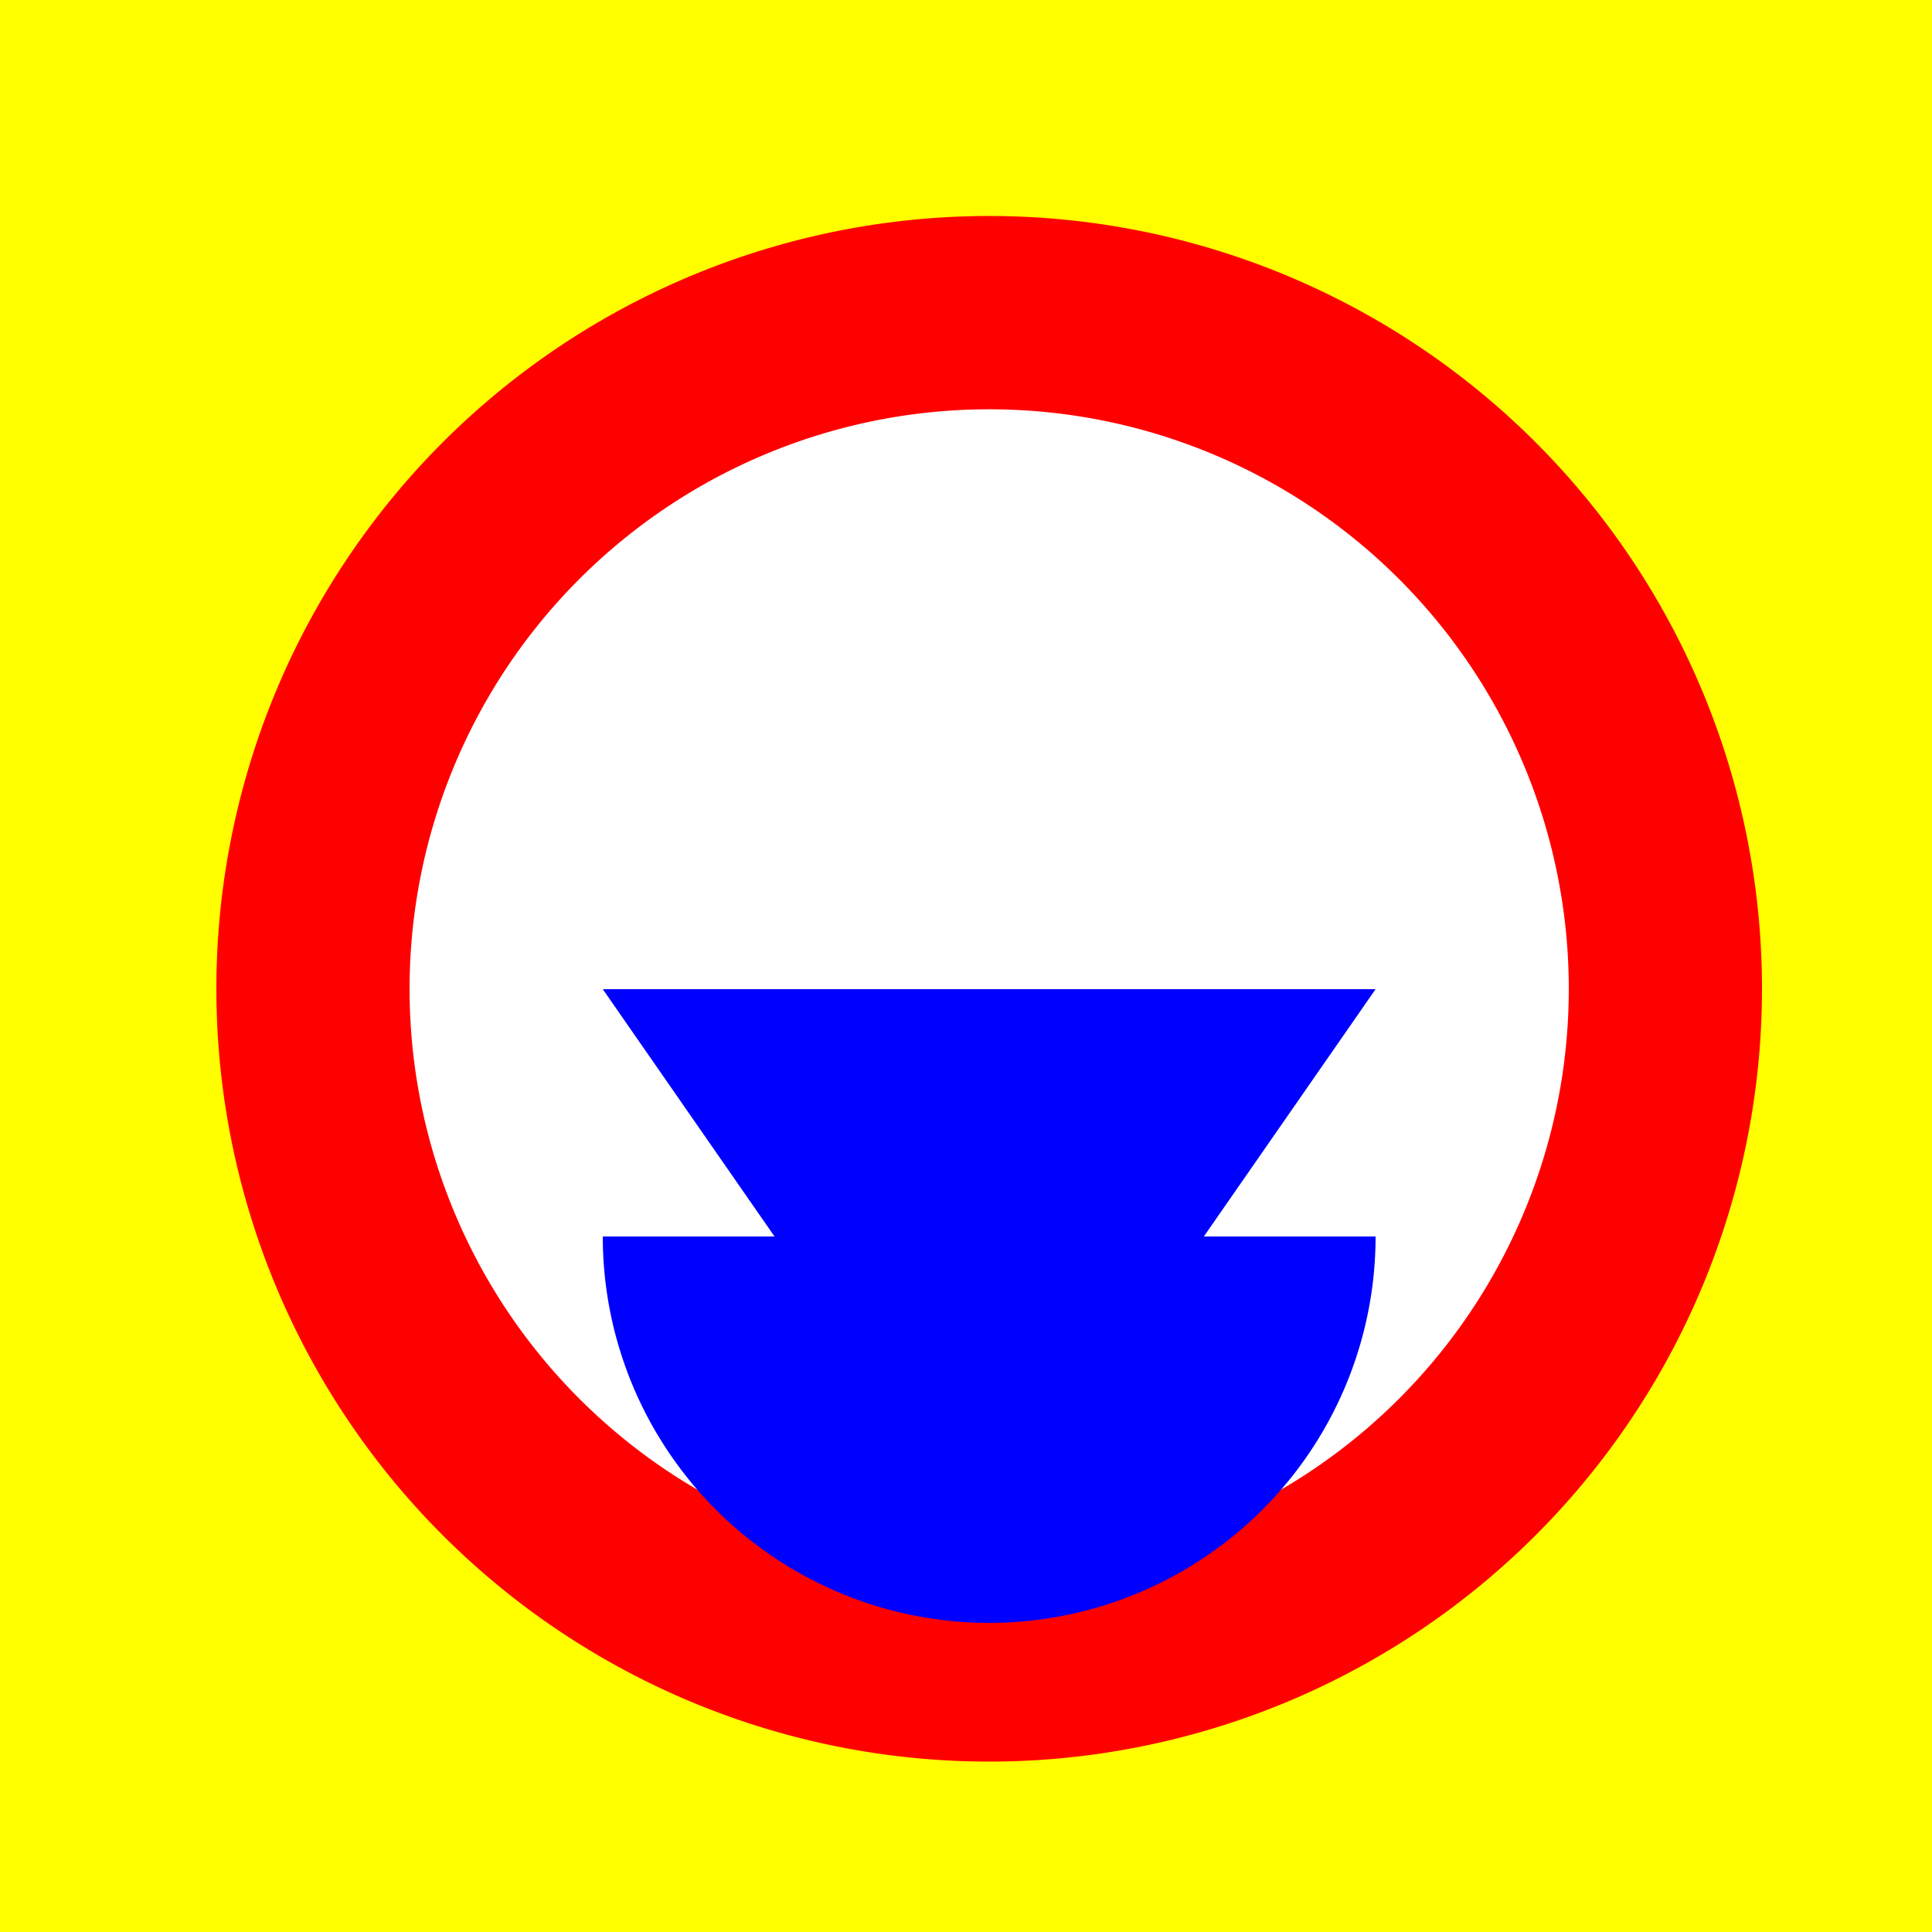
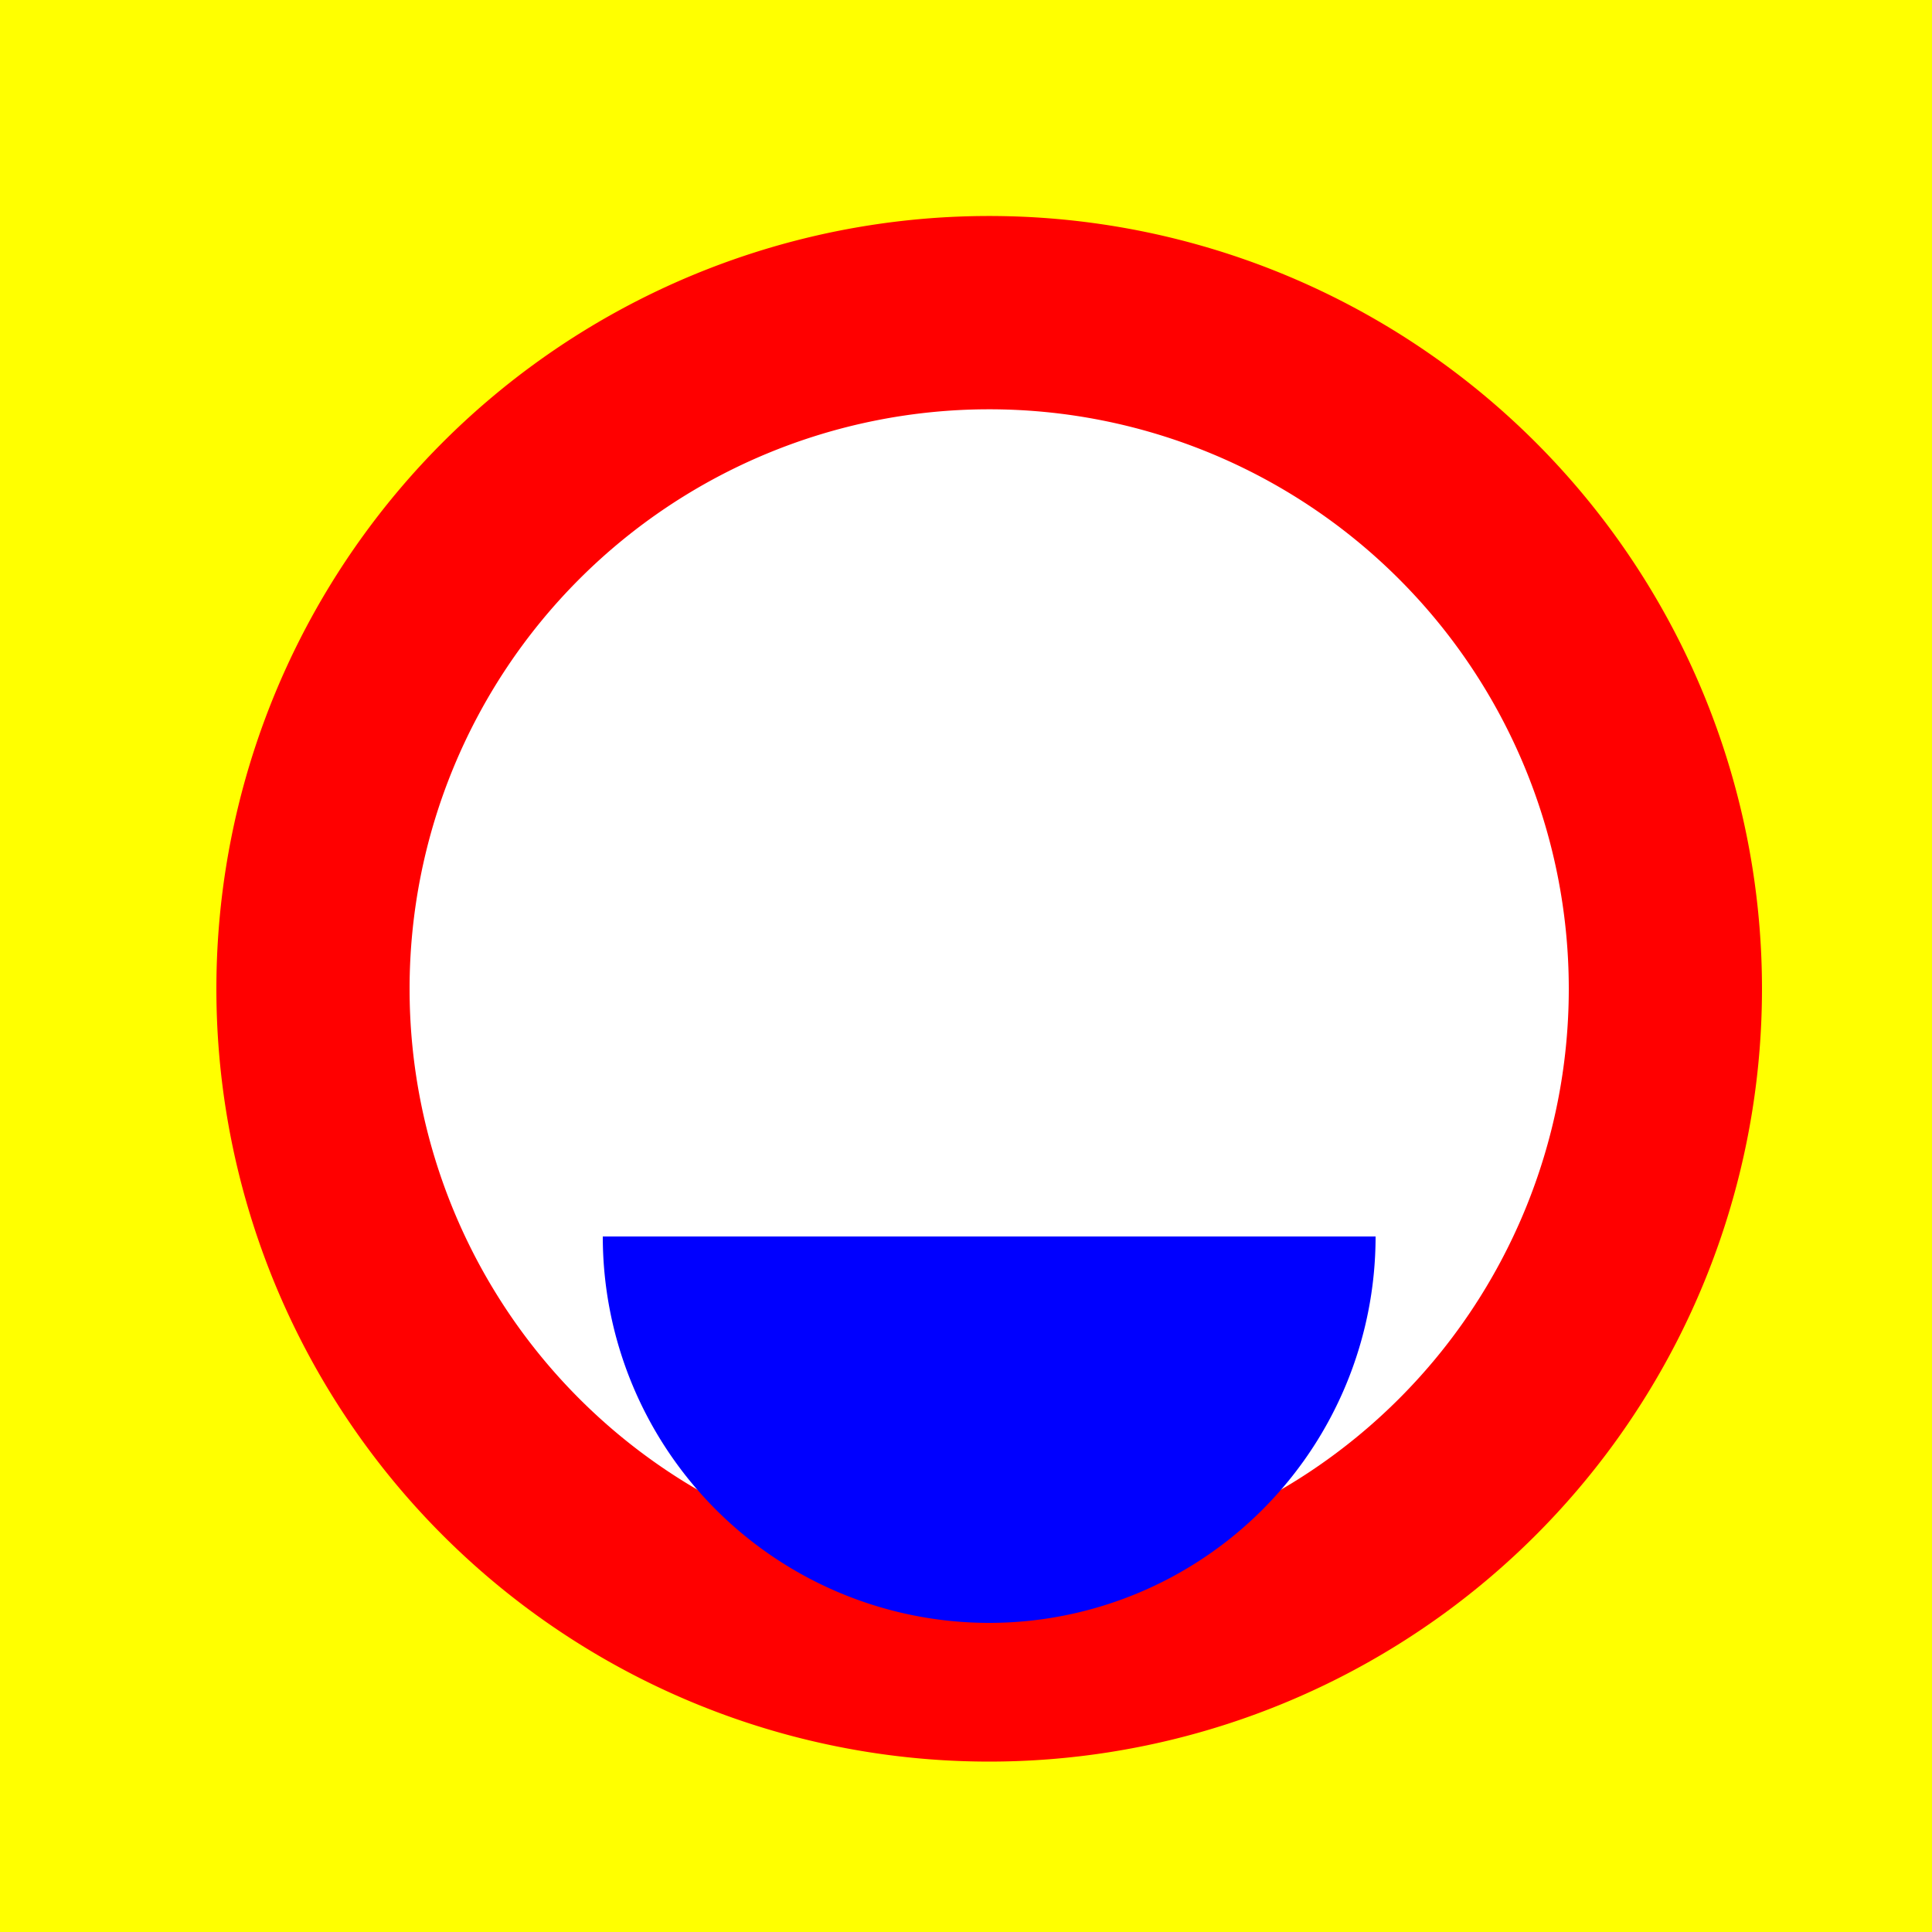
<svg xmlns="http://www.w3.org/2000/svg" width="500" height="500">
  <defs />
  <g>
    <rect fill="#0066FF" stroke="none" x="0" y="0" width="512" height="512" />
    <rect fill="#004C99" stroke="none" x="0" y="256" width="512" height="256" />
    <path fill="#FFFFFF" stroke="none" paint-order="stroke fill markers" d=" M 456 256 A 200 200 0 1 1 456 255.8" />
-     <path fill="#004C99" stroke="none" paint-order="stroke fill markers" d=" M 436 256 A 180 180 0 1 1 436 255.82" />
    <path fill="#FFFFFF" stroke="none" paint-order="stroke fill markers" d=" M 406 256 A 150 150 0 1 1 406 255.85" />
    <path fill="#004C99" stroke="none" paint-order="stroke fill markers" d=" M 386 256 A 130 130 0 1 1 386 255.87" />
    <path fill="#FFFFFF" stroke="none" paint-order="stroke fill markers" d=" M 356 256 A 100 100 0 1 1 356 255.9" />
    <path fill="#004C99" stroke="none" paint-order="stroke fill markers" d=" M 336 256 A 80 80 0 1 1 336 255.92" />
    <path fill="#FFFFFF" stroke="none" paint-order="stroke fill markers" d=" M 306 256 A 50 50 0 1 1 306 255.95" />
    <rect fill="#FFFF00" stroke="none" x="0" y="0" width="512" height="512" />
    <path fill="#FF0000" stroke="none" paint-order="stroke fill markers" d=" M 456 256 A 200 200 0 1 1 456 255.8" />
    <path fill="#000000" stroke="none" paint-order="stroke fill markers" d=" M 250 200 A 50 50 0 1 1 250 199.95" />
    <path fill="#000000" stroke="none" paint-order="stroke fill markers" d=" M 362 200 A 50 50 0 1 1 362 199.95" />
    <path fill="#FFFFFF" stroke="none" paint-order="stroke fill markers" d=" M 406 256 A 150 150 0 1 1 406 255.85" />
    <path fill="#0000FF" stroke="none" paint-order="stroke fill markers" d=" M 356 320 A 100 100 0 0 1 156 320" />
-     <path fill="#0000FF" stroke="none" paint-order="stroke fill markers" d=" M 156 256 L 356 256 L 256 400 Z" />
  </g>
</svg>